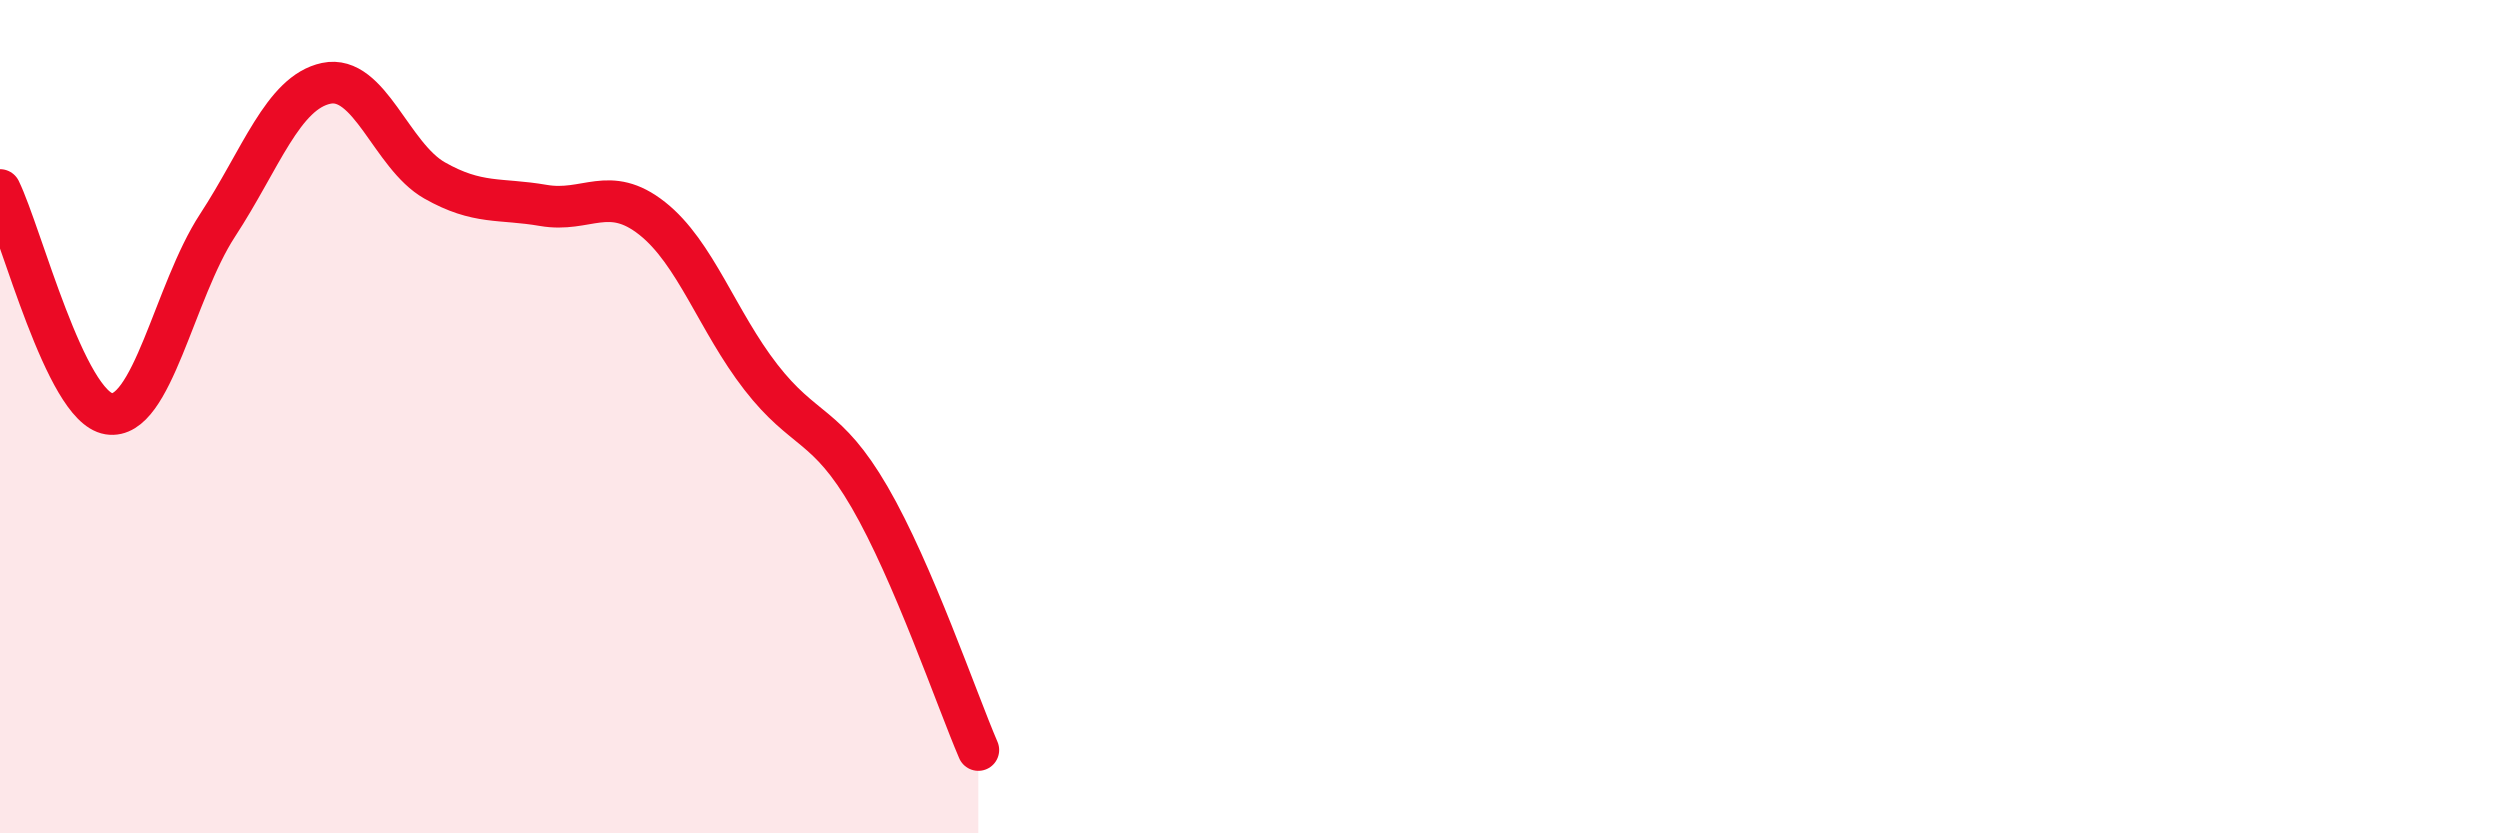
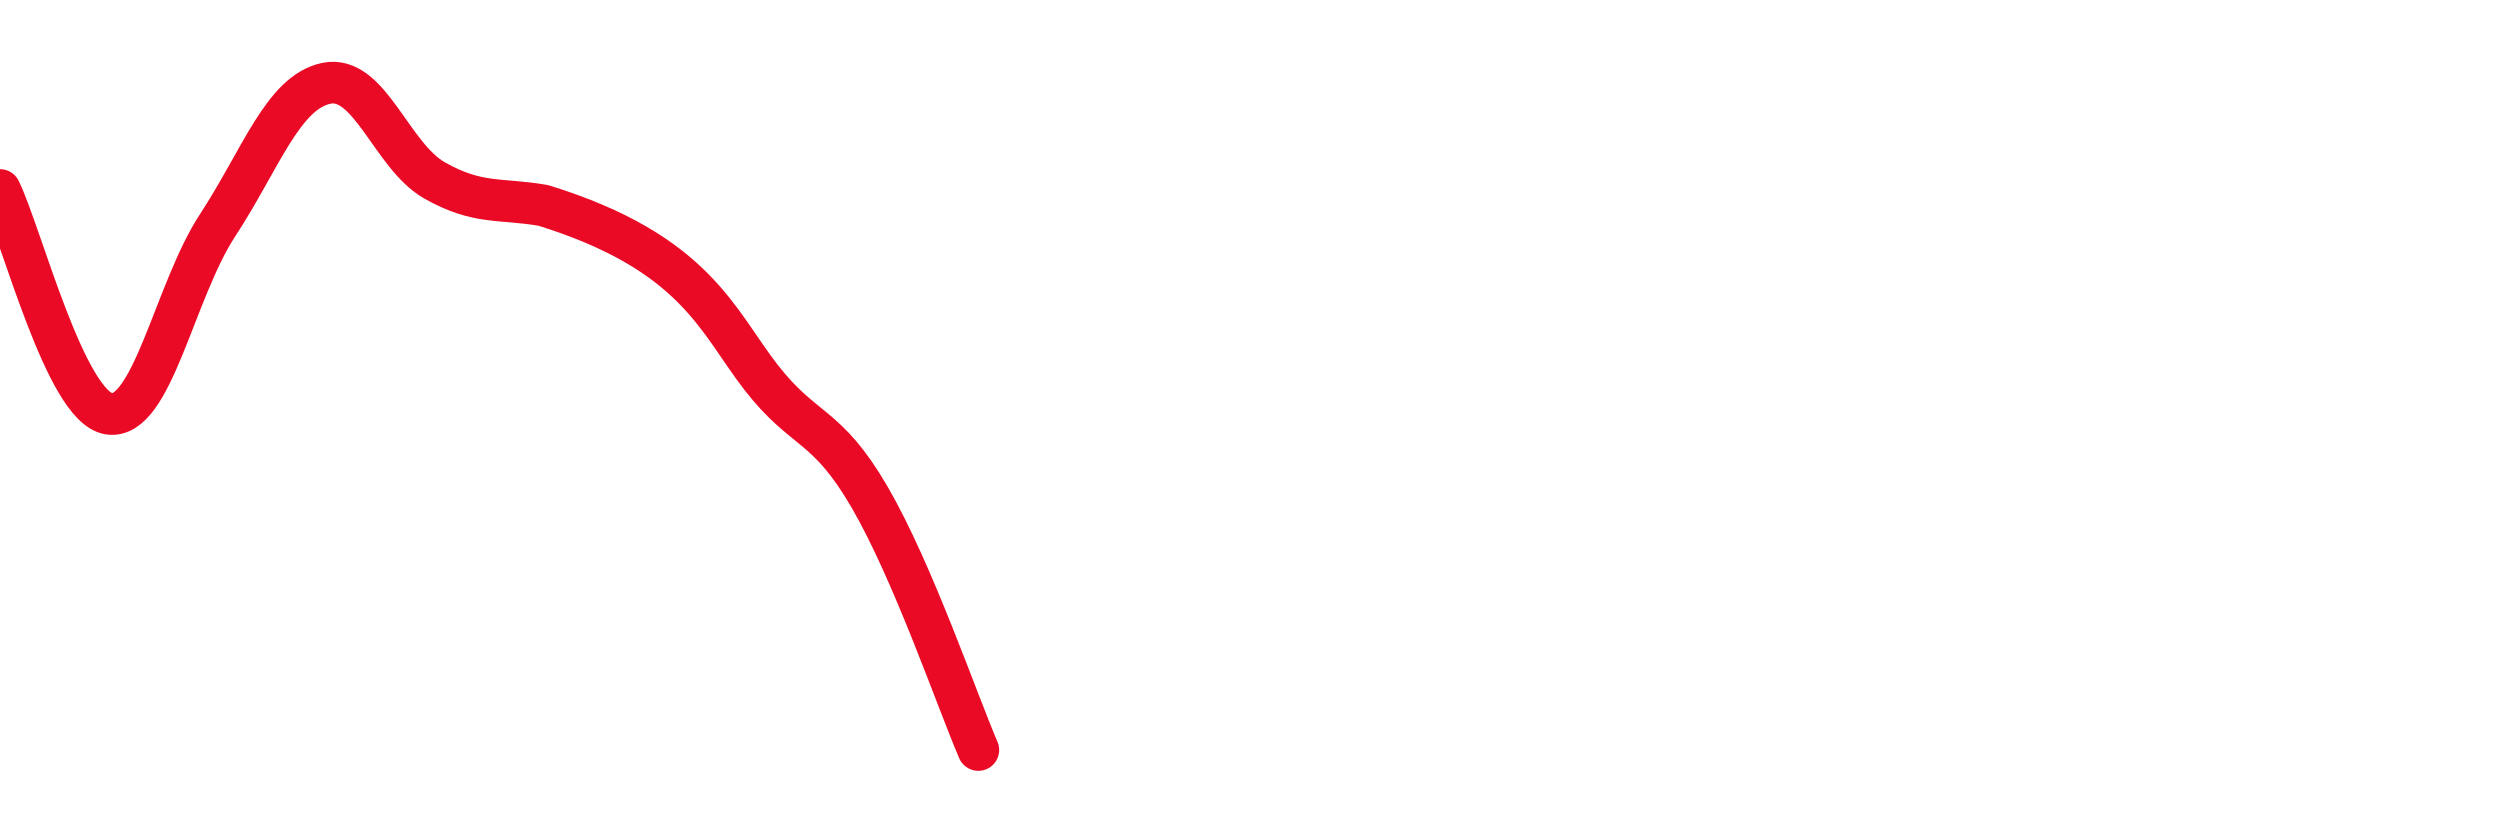
<svg xmlns="http://www.w3.org/2000/svg" width="60" height="20" viewBox="0 0 60 20">
-   <path d="M 0,4.56 C 0.52,5.63 1.57,9.76 2.61,9.93 C 3.65,10.1 4.18,7 5.22,5.41 C 6.26,3.82 6.79,2.22 7.83,2 C 8.87,1.78 9.39,3.74 10.43,4.33 C 11.47,4.92 12,4.75 13.04,4.93 C 14.08,5.11 14.61,4.42 15.65,5.24 C 16.69,6.06 17.22,7.71 18.26,9.05 C 19.3,10.39 19.83,10.14 20.87,11.93 C 21.91,13.72 22.96,16.79 23.48,18L23.48 20L0 20Z" fill="#EB0A25" opacity="0.1" stroke-linecap="round" stroke-linejoin="round" />
-   <path d="M 0,4.56 C 0.52,5.63 1.57,9.76 2.61,9.93 C 3.65,10.1 4.18,7 5.22,5.41 C 6.26,3.82 6.79,2.22 7.83,2 C 8.87,1.78 9.39,3.74 10.43,4.33 C 11.47,4.92 12,4.75 13.04,4.93 C 14.08,5.11 14.61,4.42 15.65,5.24 C 16.69,6.06 17.22,7.71 18.26,9.05 C 19.3,10.39 19.83,10.14 20.87,11.93 C 21.91,13.72 22.96,16.79 23.48,18" stroke="#EB0A25" stroke-width="1" fill="none" stroke-linecap="round" stroke-linejoin="round" />
+   <path d="M 0,4.56 C 0.52,5.63 1.57,9.76 2.61,9.93 C 3.65,10.1 4.18,7 5.22,5.41 C 6.26,3.82 6.79,2.22 7.83,2 C 8.87,1.78 9.39,3.74 10.43,4.33 C 11.47,4.92 12,4.75 13.04,4.93 C 16.69,6.06 17.22,7.71 18.26,9.05 C 19.3,10.39 19.83,10.14 20.87,11.93 C 21.91,13.72 22.96,16.79 23.48,18" stroke="#EB0A25" stroke-width="1" fill="none" stroke-linecap="round" stroke-linejoin="round" />
</svg>